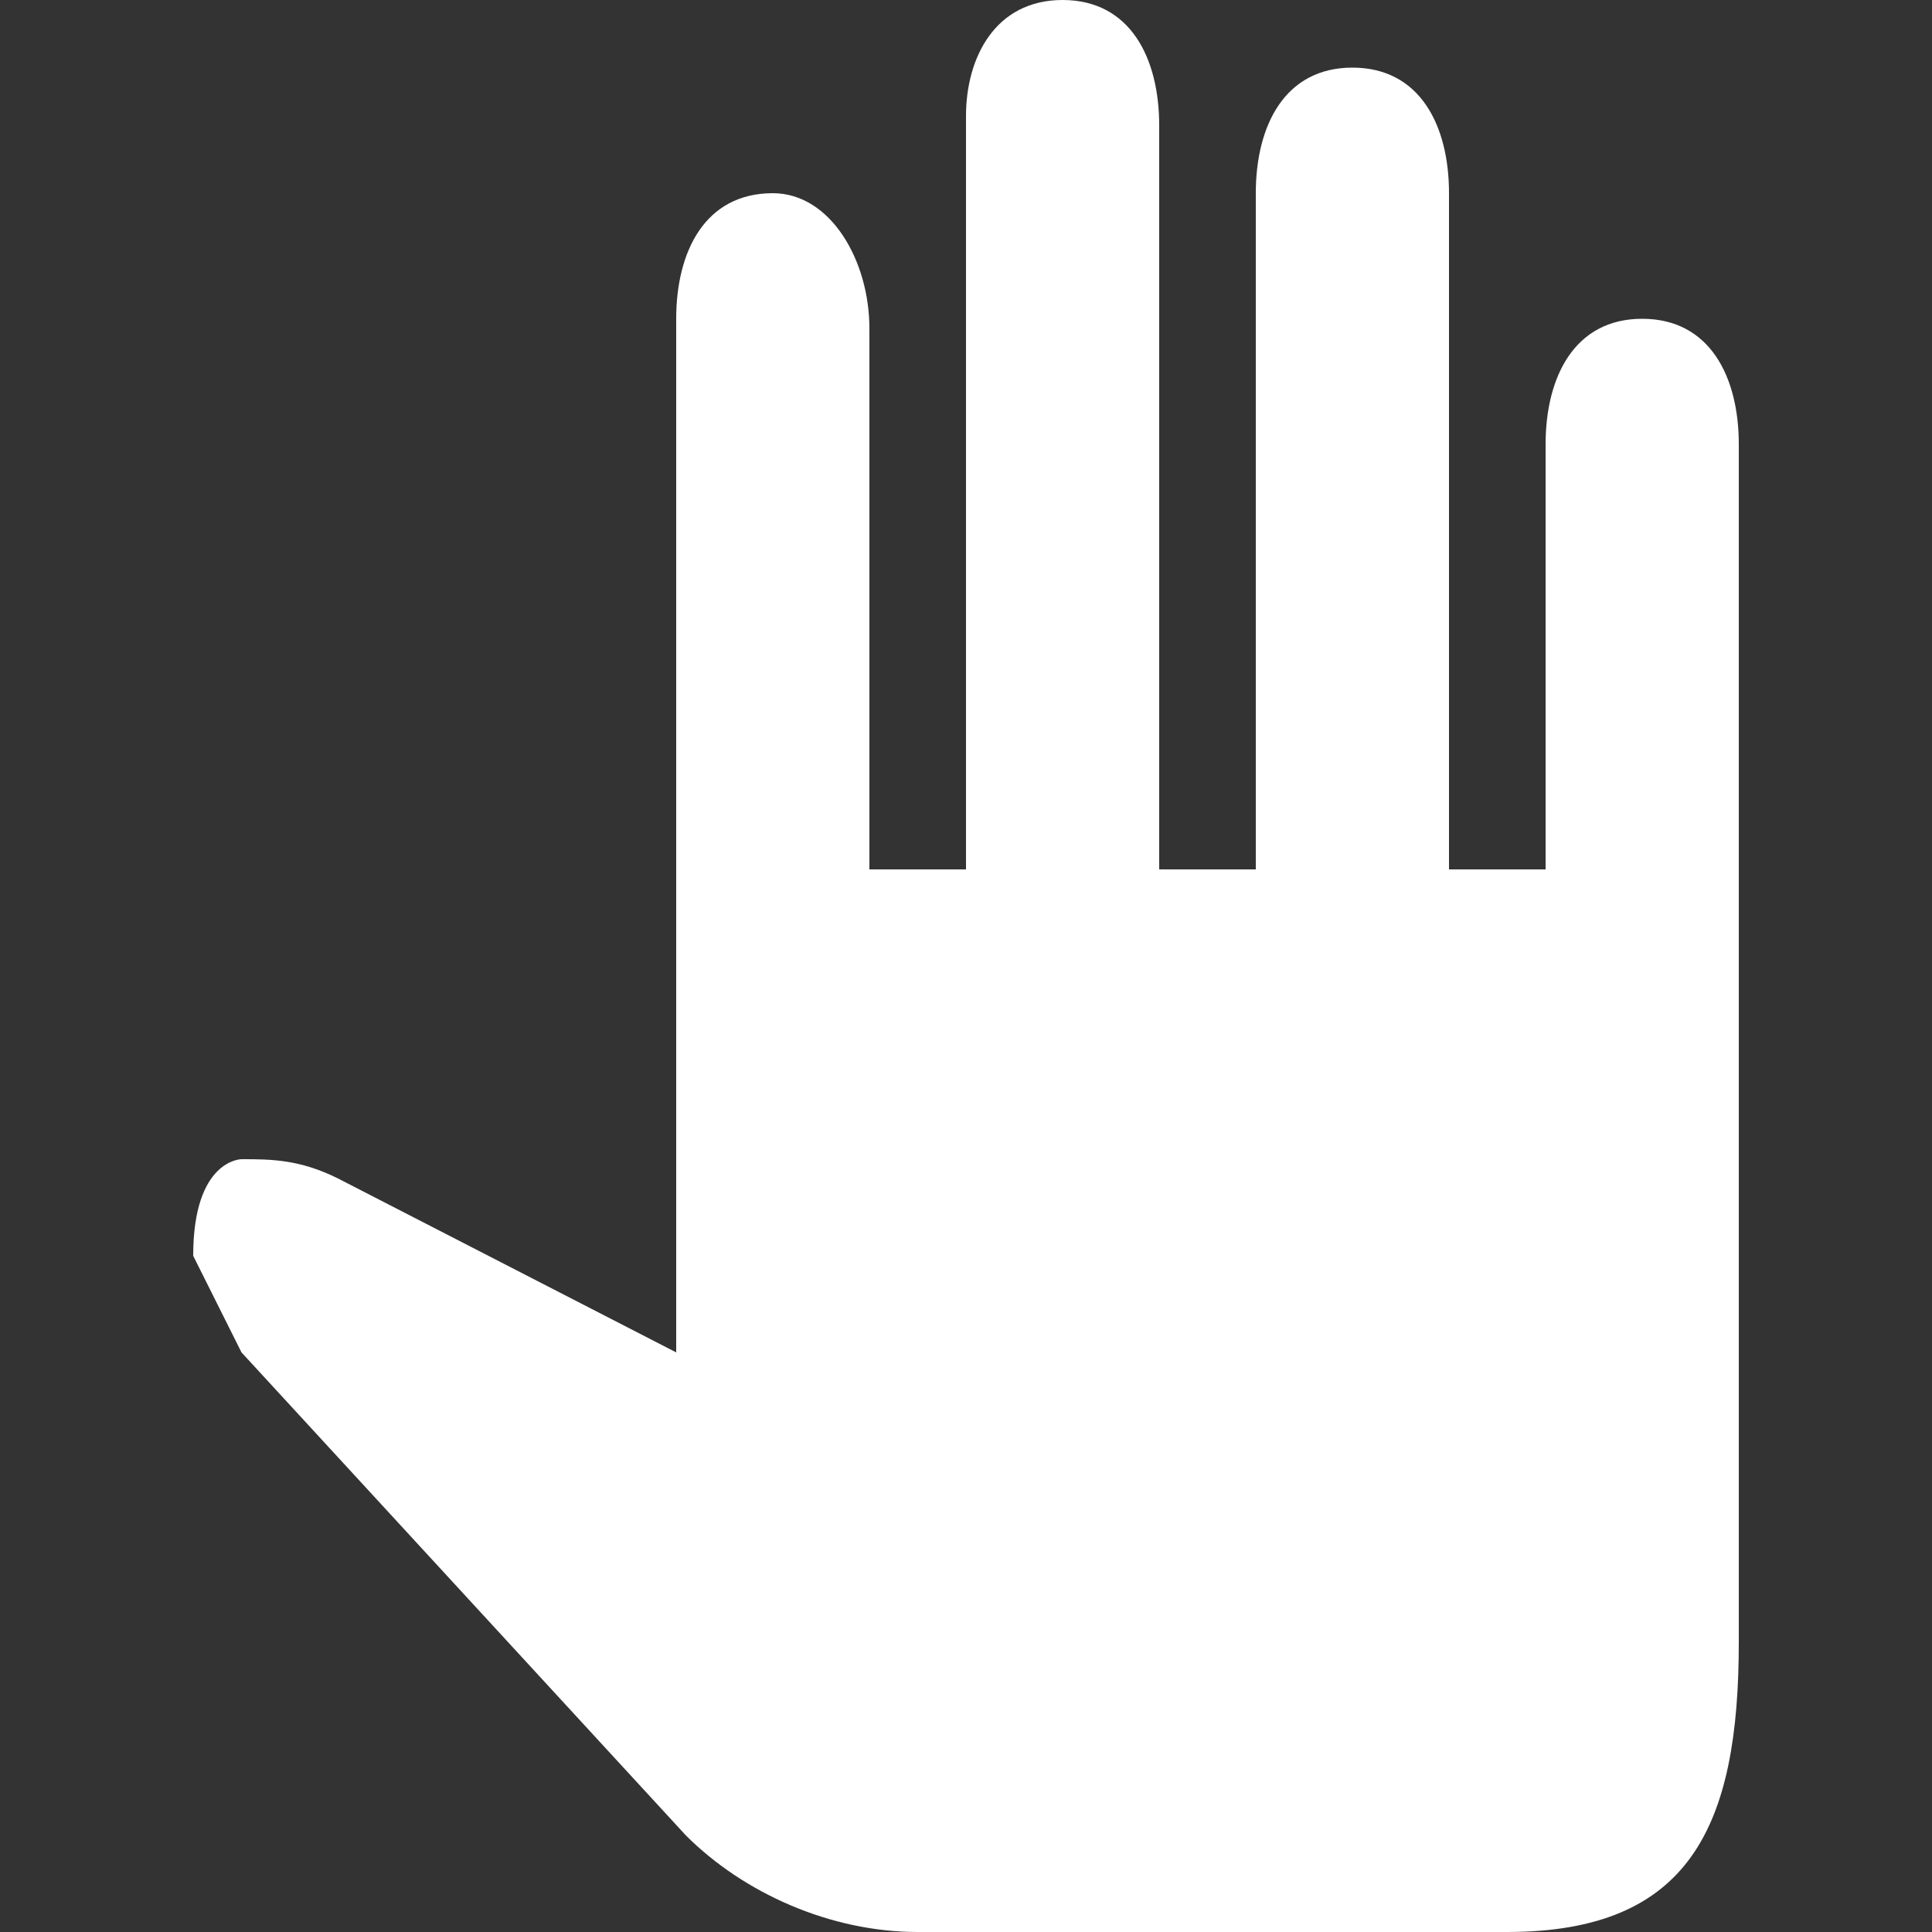
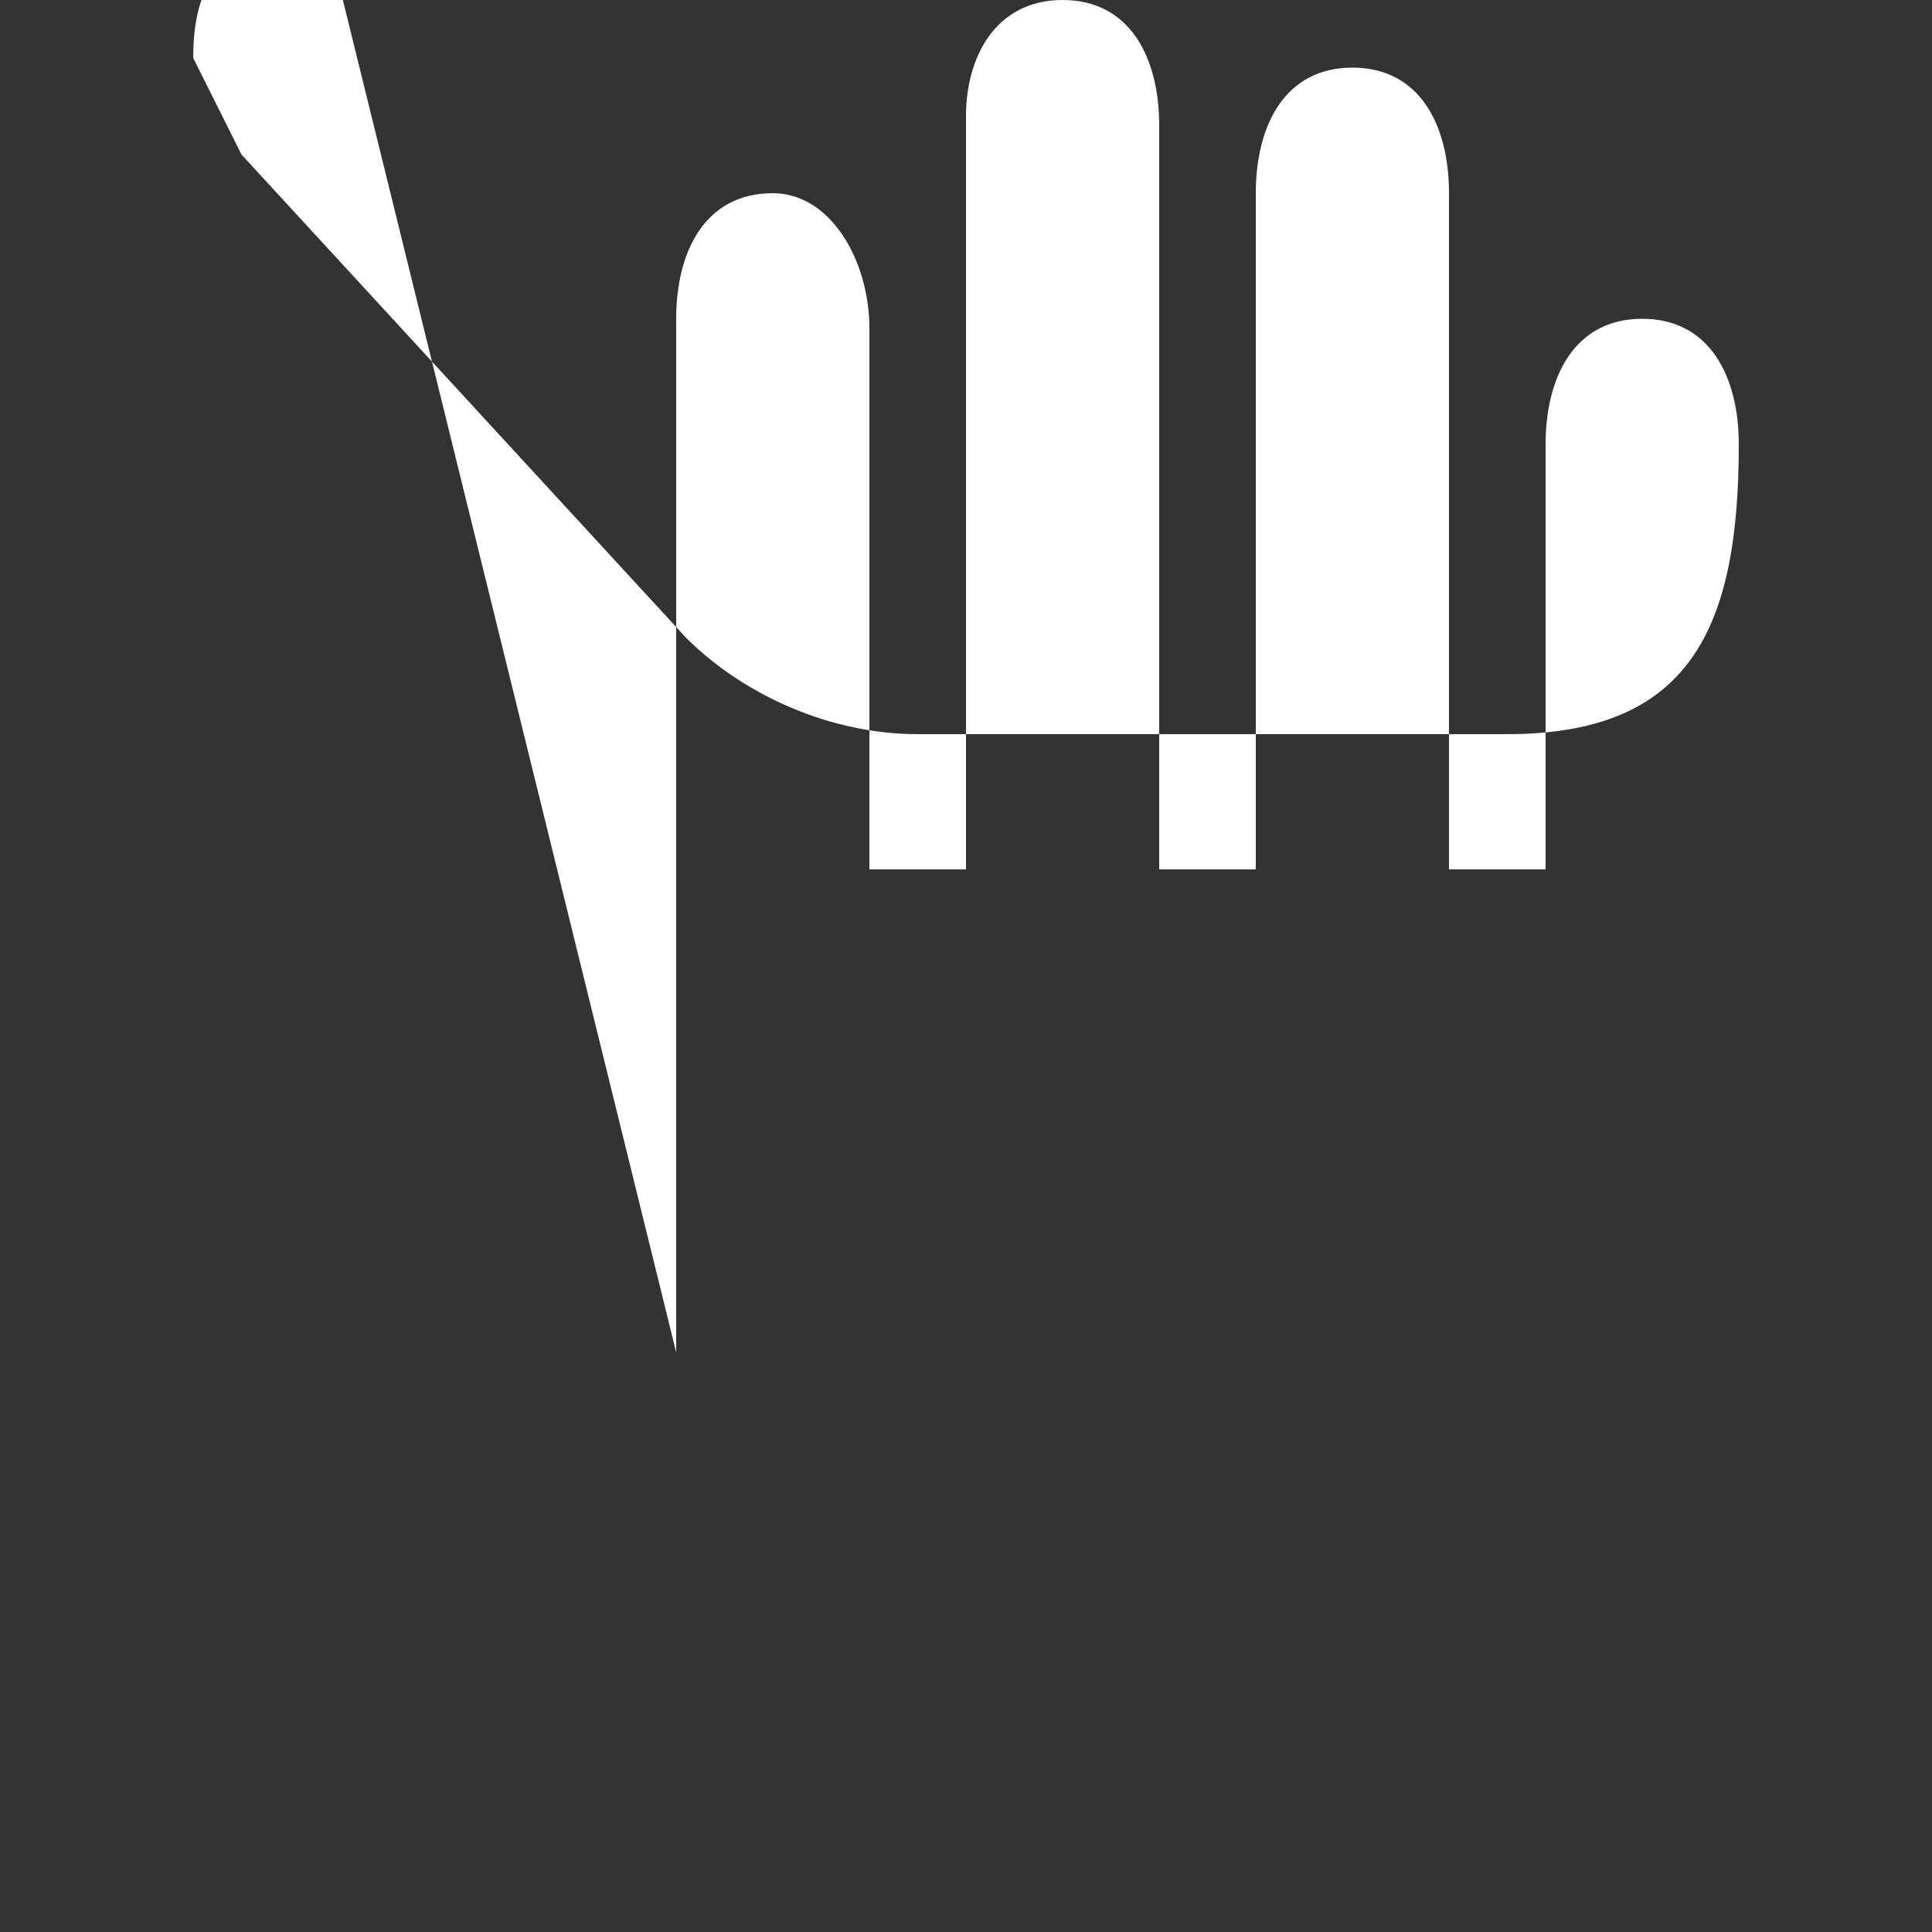
<svg xmlns="http://www.w3.org/2000/svg" width="20" height="20" viewBox="0 0 20 20">
  <rect x="0" y="0" width="20" height="20" fill="#333333" stroke="none" />
  <title>
		hand
	</title>
-   <path fill="#fff" d="M18 4.6V17c0 1.9-.5 3-2.4 3H9.5c-.9 0-1.8-.4-2.4-1l-4.6-5-.5-1c0-1 .5-1 .5-1 .3 0 .6 0 1 .2L7 14V3.3C7 2.6 7.3 2 8 2c.6 0 1 .7 1 1.4V9h1V1.2c0-.6.3-1.2 1-1.2s1 .6 1 1.3V9h1V2c0-.7.3-1.3 1-1.3s1 .6 1 1.3v7h1V4.6c0-.7.3-1.3 1-1.3s1 .6 1 1.3z" />
+   <path fill="#fff" d="M18 4.6c0 1.9-.5 3-2.4 3H9.5c-.9 0-1.8-.4-2.4-1l-4.6-5-.5-1c0-1 .5-1 .5-1 .3 0 .6 0 1 .2L7 14V3.3C7 2.6 7.3 2 8 2c.6 0 1 .7 1 1.4V9h1V1.2c0-.6.3-1.2 1-1.2s1 .6 1 1.3V9h1V2c0-.7.3-1.3 1-1.3s1 .6 1 1.3v7h1V4.6c0-.7.3-1.3 1-1.3s1 .6 1 1.3z" />
</svg>